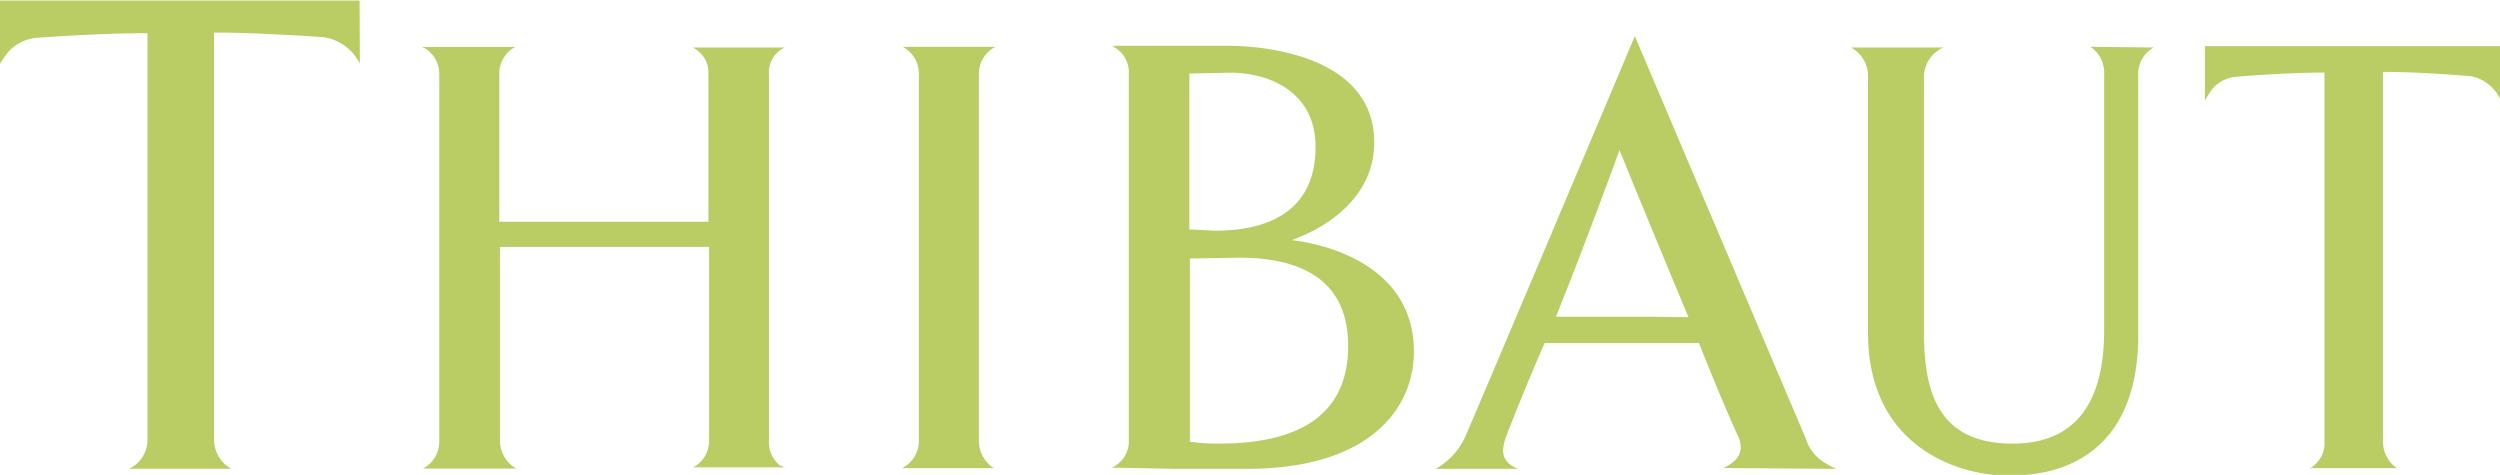
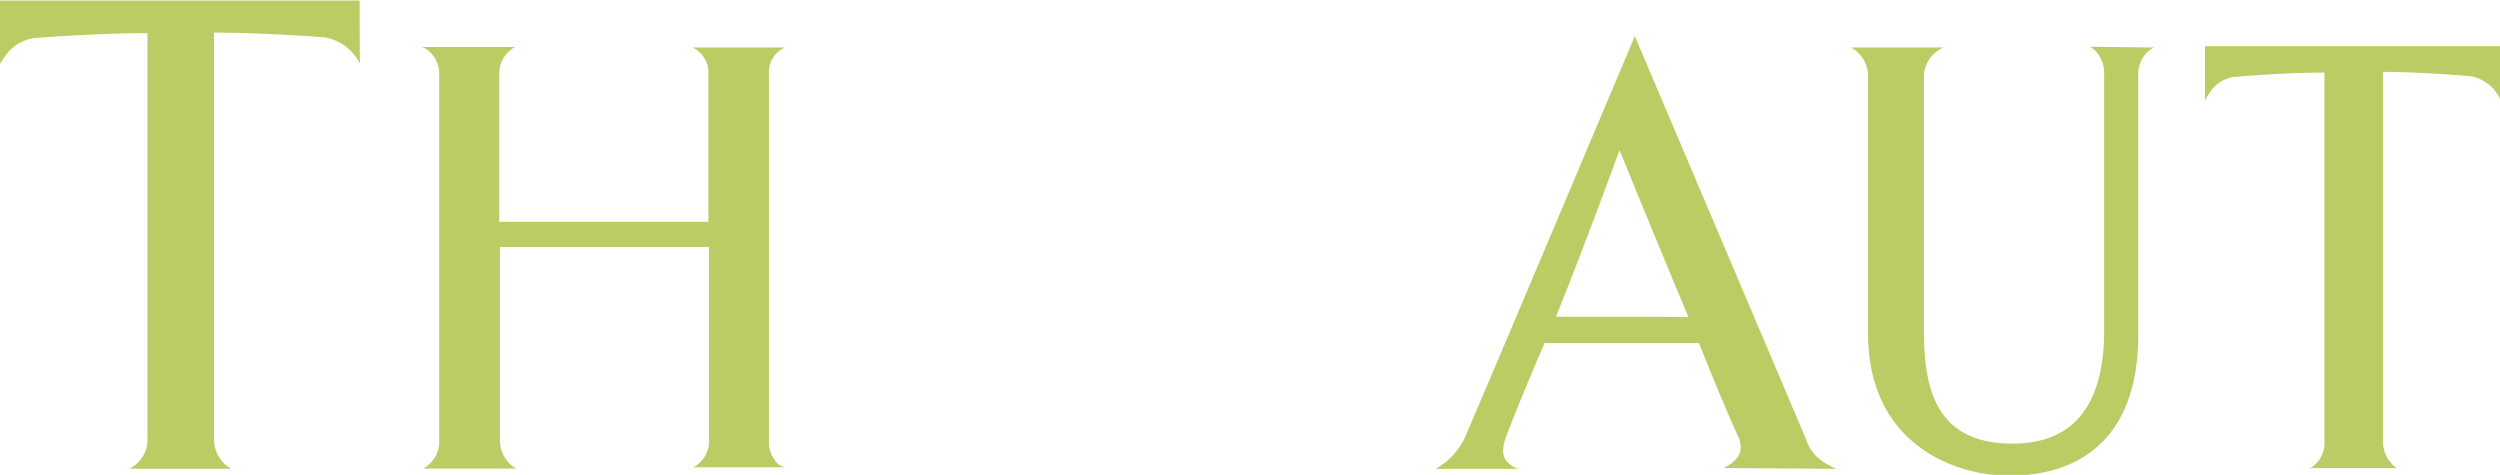
<svg xmlns="http://www.w3.org/2000/svg" id="Layer_1" data-name="Layer 1" viewBox="0 0 183.27 34.81">
  <defs>
    <style>.cls-1{fill:#bacd64;}</style>
  </defs>
  <title>thibaut-design-logo-homepage-big</title>
  <path class="cls-1" d="M216.53,290.94l-26.36,0v4.65a5.12,5.12,0,0,1,.32-.5,3.14,3.14,0,0,1,2.28-1.41s4.5-.35,8.21-.35l0,29.69a2.36,2.36,0,0,1-1.33,2.24h7.47a3.51,3.51,0,0,1-.4-.27,2.51,2.51,0,0,1-.86-2V293.29c3.6,0,8.07.34,8.12.35a3.54,3.54,0,0,1,2.57,1.93Z" transform="translate(-190.17 -290.9)" />
  <path class="cls-1" d="M247.31,325a2.22,2.22,0,0,1-.77-1.79V296.38a2,2,0,0,1,1.17-2h-6.77a2.05,2.05,0,0,1,1.16,2v10.78l-15.33,0,0-10.75a2.21,2.21,0,0,1,1.17-2.07h-6.86a3,3,0,0,1,.29.13,2.21,2.21,0,0,1,1,1.94v26.84a2.21,2.21,0,0,1-1.2,2H228l-.18-.12a2.39,2.39,0,0,1-1-1.93V309l15.33,0,0,14.16a2.19,2.19,0,0,1-1.16,2h6.75A3.62,3.62,0,0,1,247.31,325Z" transform="translate(-190.17 -290.9)" />
-   <path class="cls-1" d="M262.93,325.15a2.36,2.36,0,0,1-1-1.93V296.38a2.2,2.2,0,0,1,1.22-2.05h-6.81a1.18,1.18,0,0,1,.19.11,2.24,2.24,0,0,1,1,1.94v26.84a2.25,2.25,0,0,1-1.23,2h6.77Z" transform="translate(-190.17 -290.9)" />
-   <path class="cls-1" d="M276.41,325.27l5.18,0c9,0,12.23-4.44,12.23-8.59,0-7.1-8.11-8.09-9-8.18.12,0,.39-.13.75-.28,1.68-.7,5.34-2.74,5.34-6.88,0-6.89-9.47-7.08-10.55-7.08h-8.64l.2.14a2.13,2.13,0,0,1,1,1.94v26.84a2.08,2.08,0,0,1-1.26,2ZM281,309.79c5.29,0,8,2.18,8,6.47,0,4.75-3.18,7.16-9.47,7.16a14.14,14.14,0,0,1-2.13-.14l0-13.43S281,309.79,281,309.79Zm-3.64-2.07,0-11.43s3-.06,3-.06c2.88,0,6.25,1.42,6.25,5.43,0,5.08-4,6.15-7.34,6.15Z" transform="translate(-190.17 -290.9)" />
  <path class="cls-1" d="M324.78,325.27a8.22,8.22,0,0,1-.8-.42,3.16,3.16,0,0,1-1.44-1.82L310,293.51l0,.08c-.12.28-11.7,27.73-12.47,29.44a5.1,5.1,0,0,1-2.12,2.24h6.05a2.47,2.47,0,0,1-.54-.28c-.59-.44-.7-1-.39-1.94.19-.55,1.39-3.59,2.87-7l11.32,0c1.36,3.45,2.65,6.4,2.92,6.95.36,1,0,1.67-1.13,2.21Zm-13.55-11.15-7,0c1.91-4.69,4.47-11.67,4.66-12.21l.32.76c1.07,2.67,4.63,11.24,4.74,11.48Z" transform="translate(-190.17 -290.9)" />
  <path class="cls-1" d="M343.39,294.33a2.62,2.62,0,0,1,.32.23,2.34,2.34,0,0,1,.71,1.82l0,18.74c0,5.51-2.26,8.3-6.72,8.3-5.72,0-6.49-4.19-6.49-8.3V296.38a2.42,2.42,0,0,1,1.42-2h-6.76a2.82,2.82,0,0,1,.31.21,2.35,2.35,0,0,1,.93,1.84v18.87c0,8.26,6.48,10.47,10.31,10.47,6.12,0,9.5-3.65,9.5-10.28l0-19.06a2.2,2.2,0,0,1,1.14-2.05Z" transform="translate(-190.17 -290.9)" />
  <path class="cls-1" d="M373.44,294.28l-21.63,0v4a3.67,3.67,0,0,1,.27-.46,2.56,2.56,0,0,1,1.86-1.28s3.6-.32,6.63-.32l0,27a2.13,2.13,0,0,1-1.05,2h.06l0,0h2.91l3.4,0,0,0h0a2.55,2.55,0,0,1-.31-.24,2.42,2.42,0,0,1-.72-1.81v-27c2.94,0,6.43.32,6.47.32a3,3,0,0,1,2.16,1.76Zm-13.93,31a2.24,2.24,0,0,0,.39-.27,1.91,1.91,0,0,1-.35.27Zm6.29.06-2.9,0h2.86Z" transform="translate(-190.17 -290.9)" />
</svg>